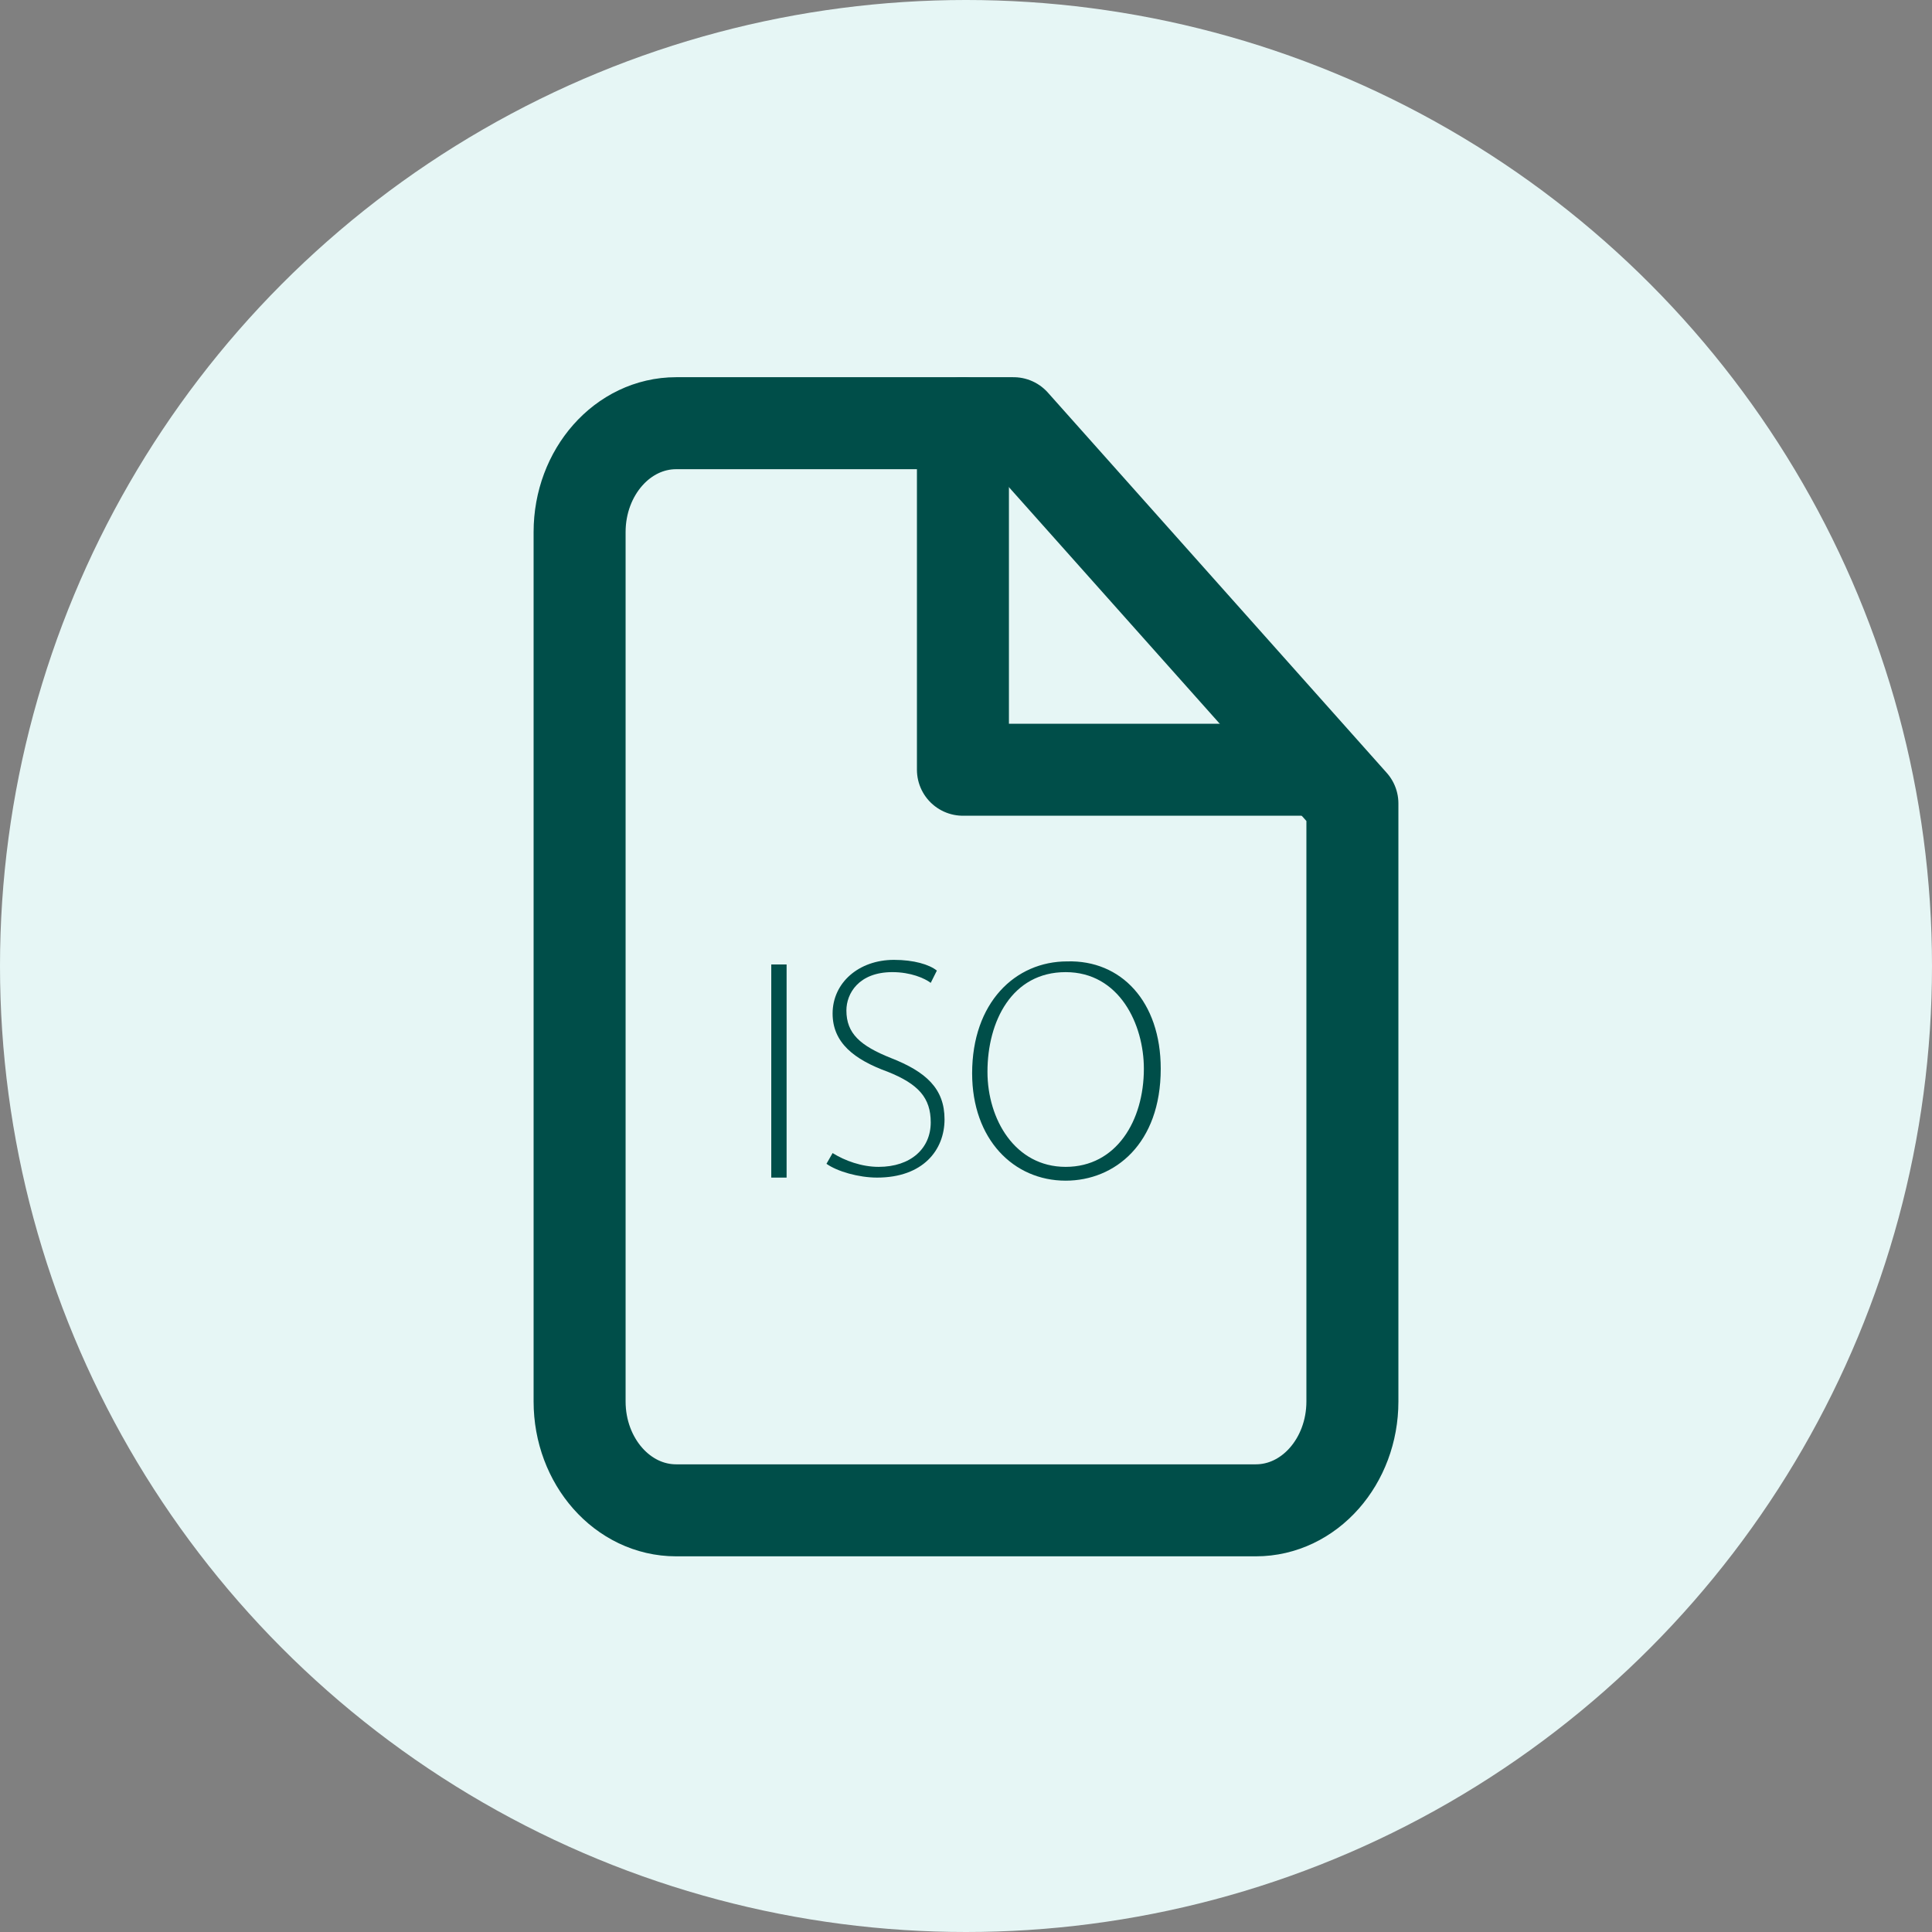
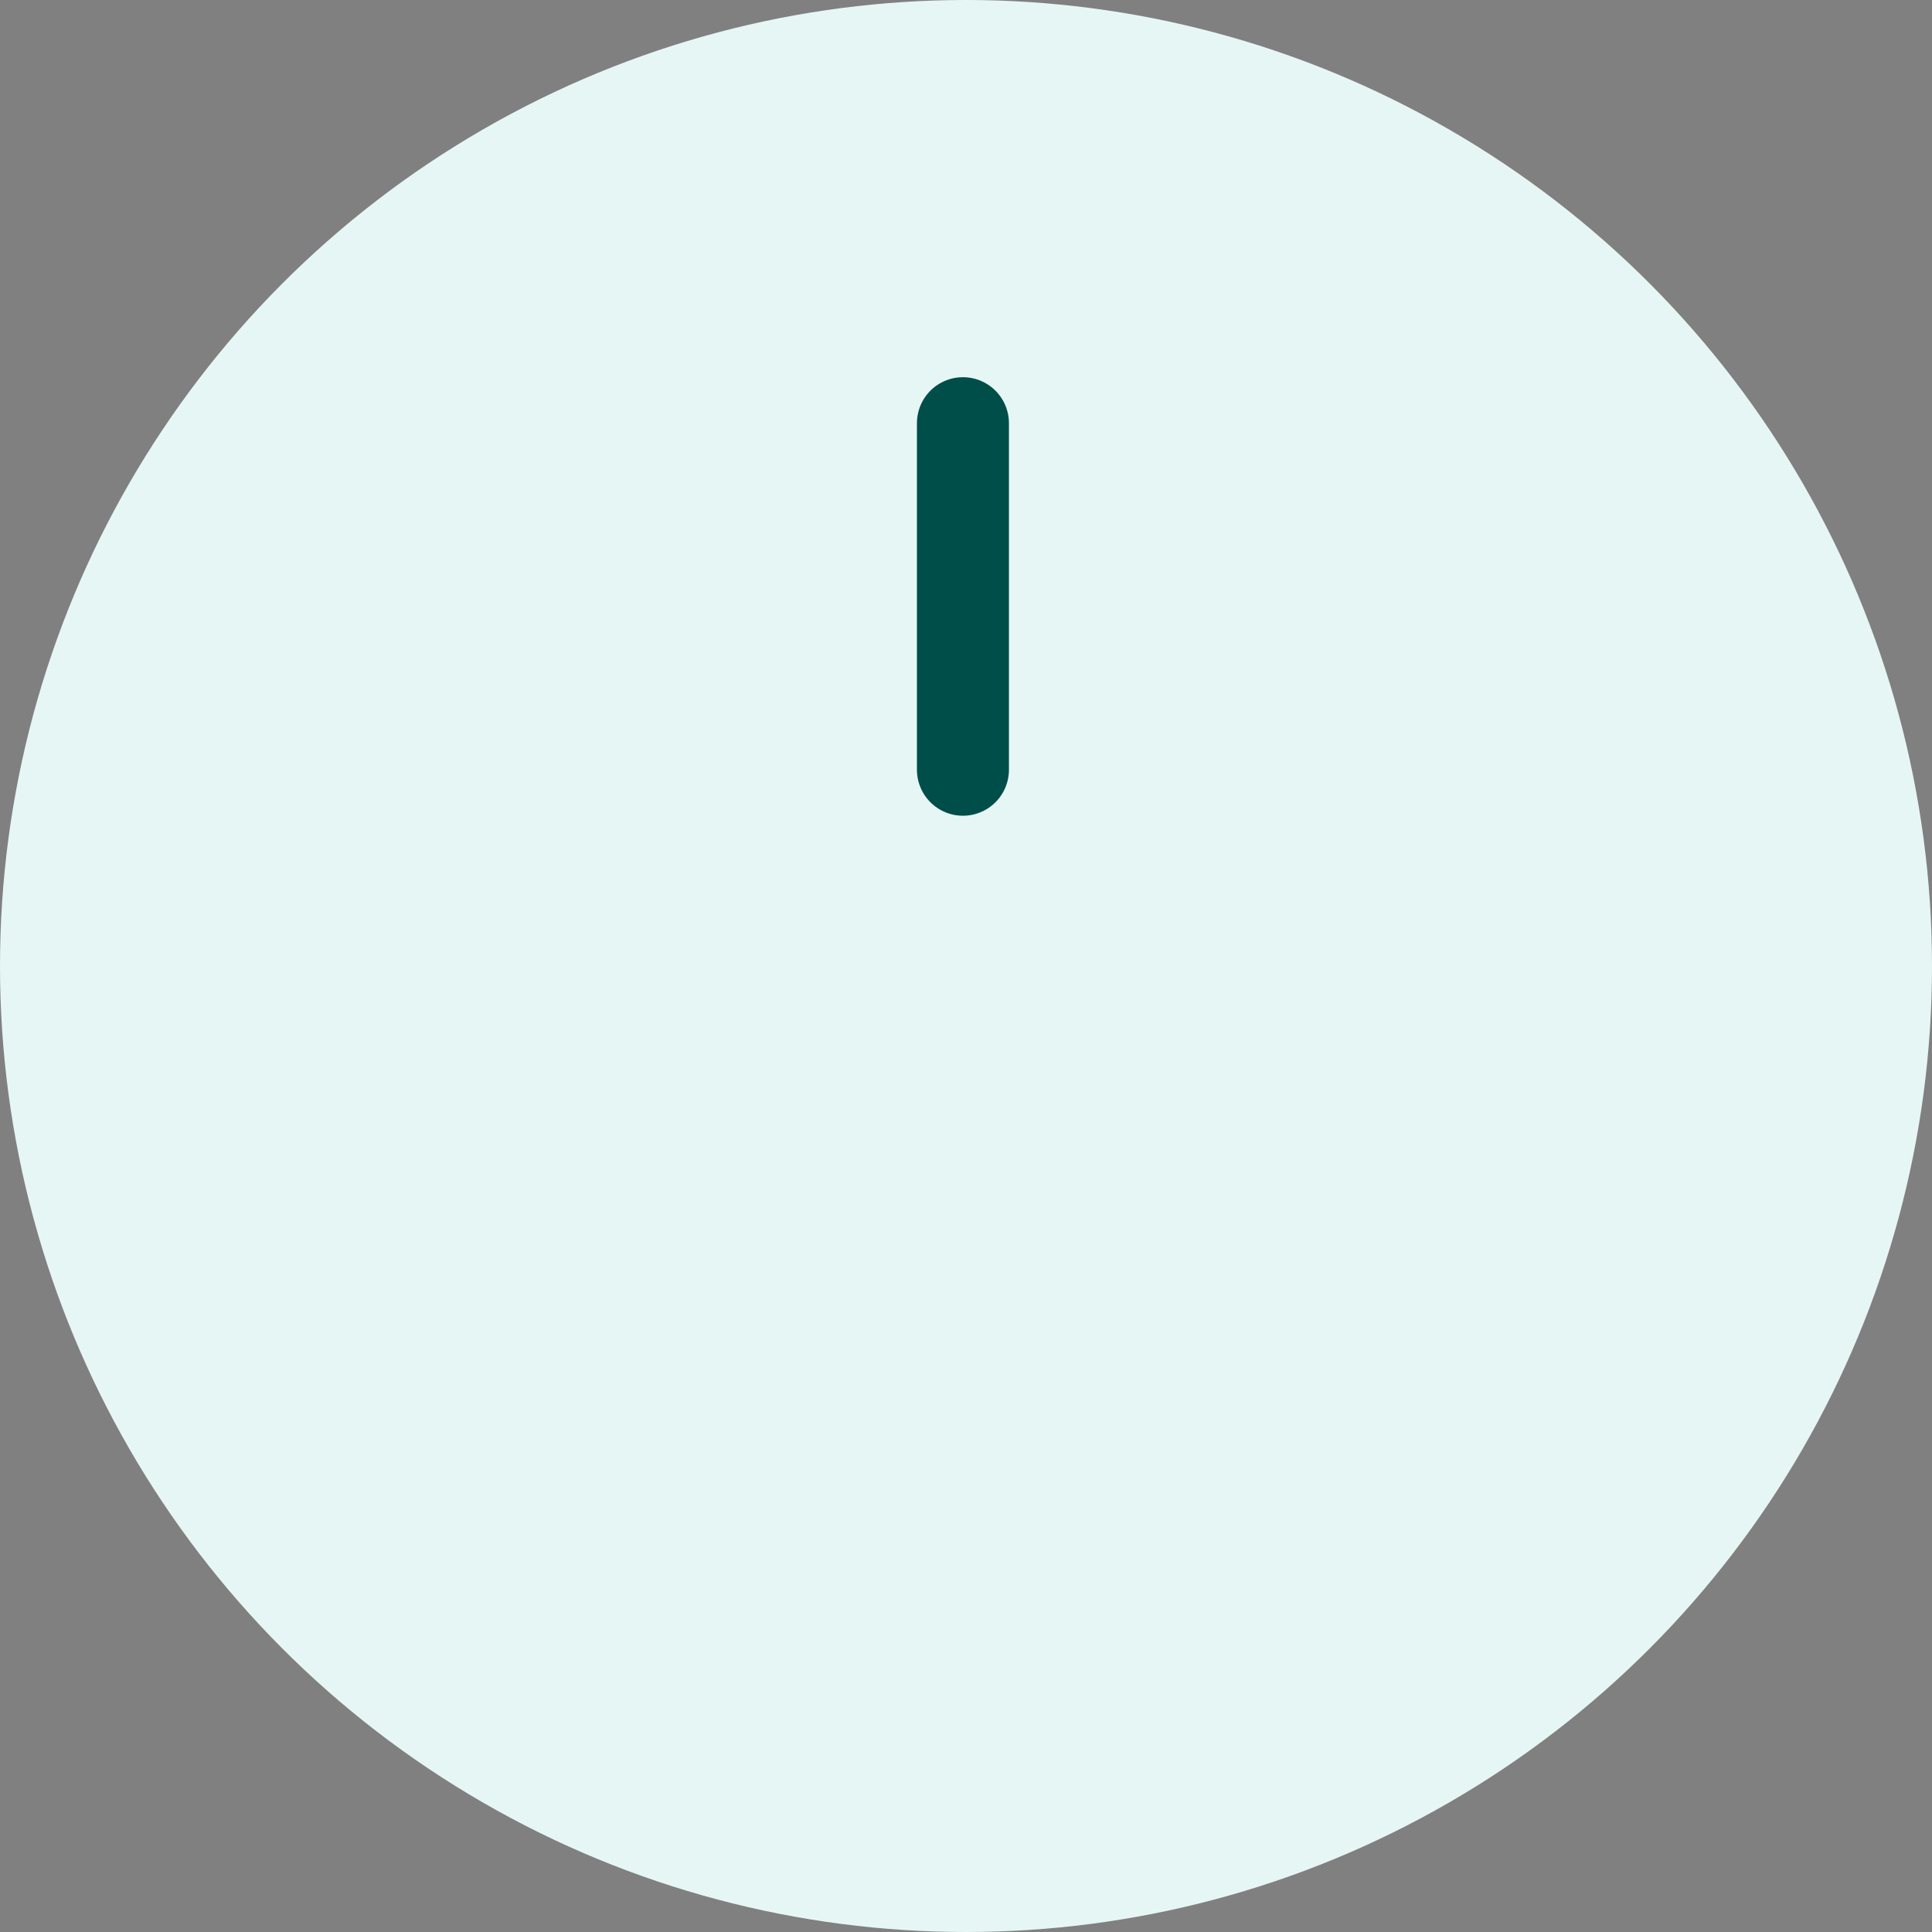
<svg xmlns="http://www.w3.org/2000/svg" id="Calque_1" x="0px" y="0px" viewBox="0 0 126 126" xml:space="preserve">
  <rect x="0" y="0" width="126" height="126" fill="#808080" stroke="none" />
  <circle id="vert" fill="#E6F6F5" cx="63" cy="63" r="63" />
  <g id="Icon_feather-file" transform="translate(-2 1)">
-     <path id="Tracé_1" fill="none" stroke="#004E49" stroke-width="6" stroke-linecap="round" stroke-linejoin="round" d="M68.1,26.6  h-22c-3.5,0-6.3,3.2-6.3,7.1v56.7c0,3.9,2.8,7.1,6.3,7.1h37.8c3.5,0,6.3-3.2,6.3-7.1v-39L68.1,26.6z" />
-     <path id="Tracé_2" fill="none" stroke="#004E49" stroke-width="6" stroke-linecap="round" stroke-linejoin="round" d="M64.8,26.6  v22.6h22.7" />
+     <path id="Tracé_2" fill="none" stroke="#004E49" stroke-width="6" stroke-linecap="round" stroke-linejoin="round" d="M64.8,26.6  v22.6" />
    <g>
-       <path fill="#004E49" d="M53.3,61.9v13.9h-1V61.9H53.3z" />
-       <path fill="#004E49" d="M56.3,74.2c0.8,0.5,1.9,0.9,3,0.9c2.1,0,3.4-1.2,3.4-2.9c0-1.6-0.8-2.5-2.8-3.3c-2.2-0.8-3.6-1.9-3.6-3.8   c0-2,1.7-3.5,4-3.5c1.3,0,2.3,0.3,2.8,0.7l-0.4,0.8c-0.4-0.3-1.3-0.7-2.5-0.7c-2.2,0-3,1.4-3,2.5c0,1.5,0.9,2.3,2.9,3.1   c2.3,0.9,3.5,2,3.5,4s-1.4,3.8-4.4,3.8c-1.2,0-2.6-0.4-3.3-0.9L56.3,74.2z" />
-       <path fill="#004E49" d="M77.7,68.7c0,4.9-3,7.3-6.2,7.3c-3.4,0-6.1-2.7-6.1-7c0-4.6,2.8-7.3,6.2-7.3   C75.1,61.6,77.7,64.3,77.7,68.7z M66.4,68.9c0,3.1,1.8,6.2,5.1,6.2c3.3,0,5.1-3,5.1-6.4c0-2.9-1.6-6.3-5.1-6.3   C68,62.4,66.4,65.6,66.4,68.9z" />
-     </g>
+       </g>
  </g>
</svg>